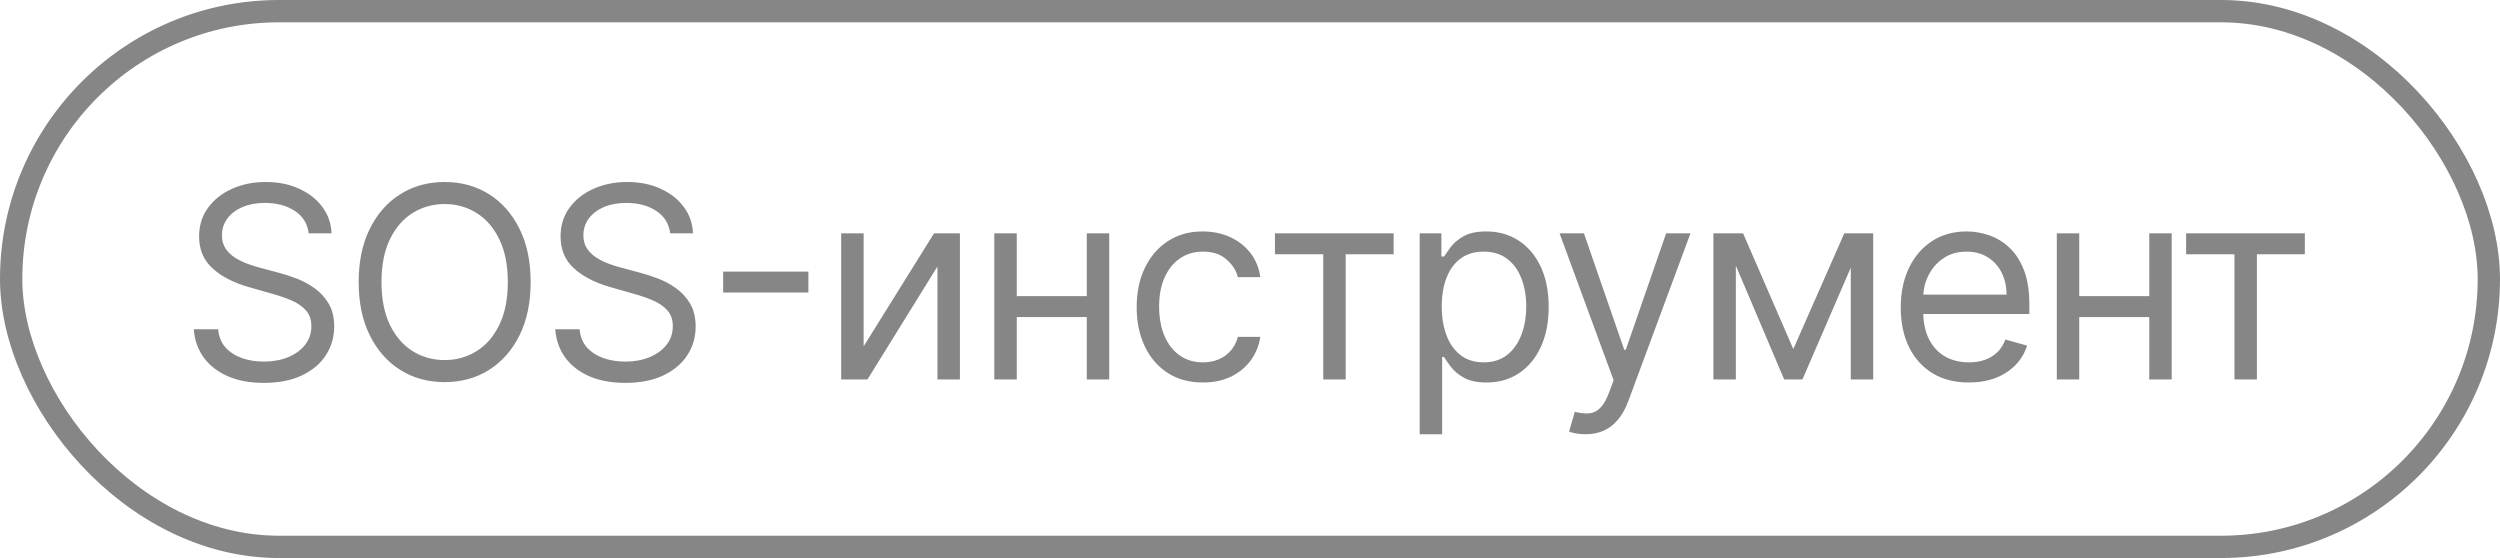
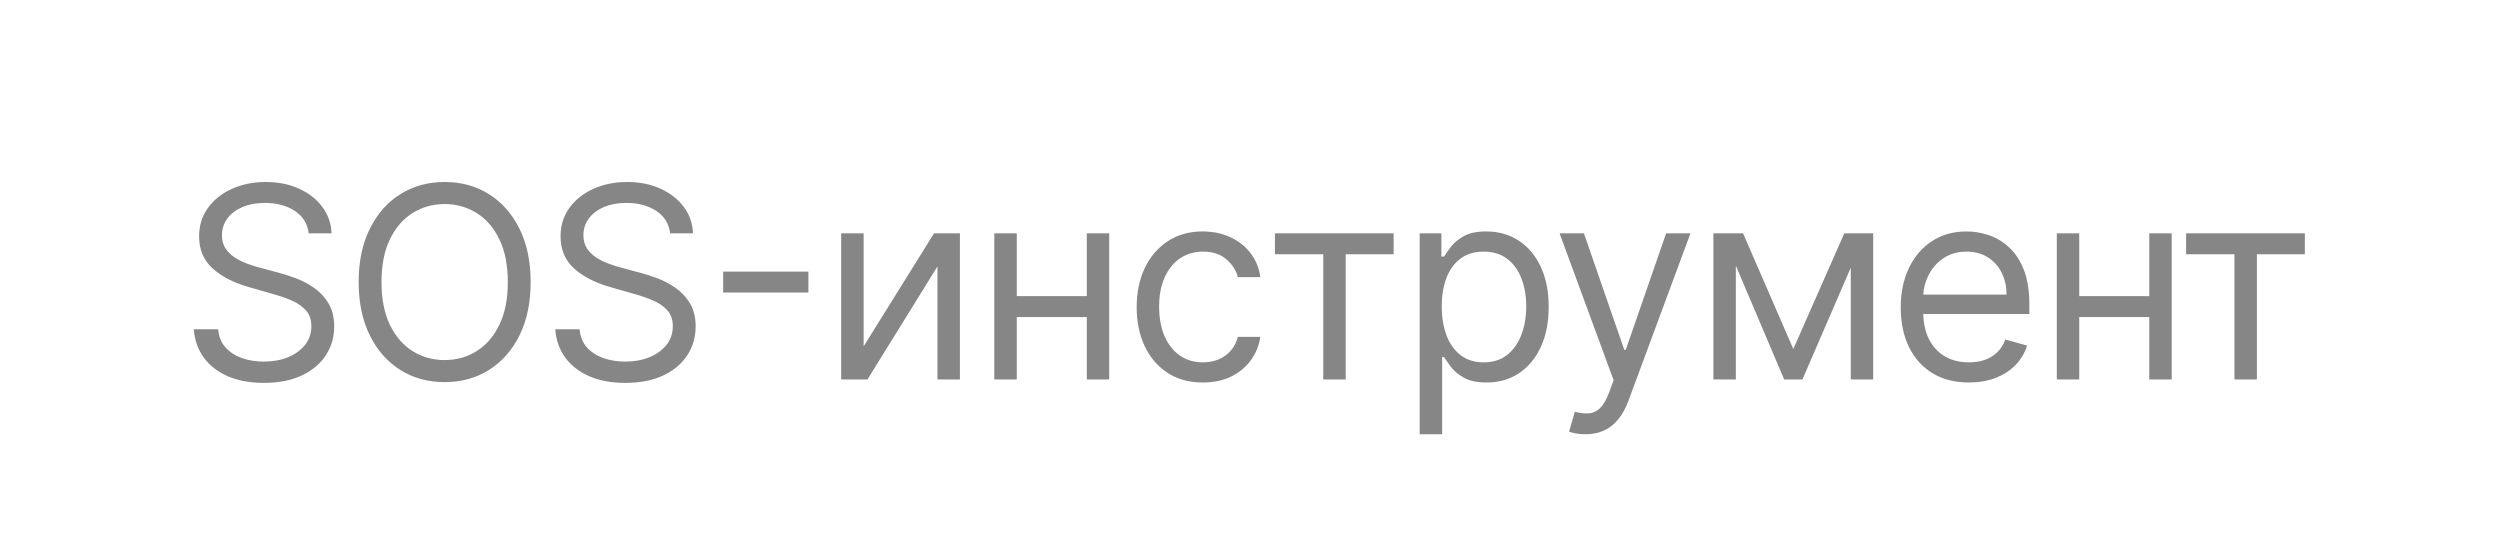
<svg xmlns="http://www.w3.org/2000/svg" width="112" height="25" viewBox="0 0 112 25" fill="none">
  <path d="M13.829 10.454C13.778 10.023 13.571 9.688 13.207 9.449C12.844 9.21 12.398 9.091 11.869 9.091C11.483 9.091 11.145 9.153 10.855 9.278C10.568 9.403 10.344 9.575 10.182 9.794C10.023 10.013 9.943 10.261 9.943 10.54C9.943 10.773 9.999 10.973 10.109 11.141C10.223 11.305 10.368 11.443 10.544 11.554C10.72 11.662 10.905 11.751 11.098 11.822C11.291 11.891 11.469 11.946 11.631 11.989L12.517 12.227C12.744 12.287 12.997 12.369 13.276 12.474C13.557 12.579 13.825 12.723 14.081 12.905C14.339 13.084 14.553 13.314 14.72 13.595C14.888 13.876 14.972 14.222 14.972 14.631C14.972 15.102 14.848 15.528 14.601 15.909C14.357 16.29 13.999 16.592 13.527 16.817C13.058 17.041 12.489 17.153 11.818 17.153C11.193 17.153 10.652 17.053 10.195 16.851C9.74 16.649 9.382 16.368 9.121 16.007C8.862 15.646 8.716 15.227 8.682 14.75H9.773C9.801 15.079 9.912 15.352 10.105 15.568C10.301 15.781 10.548 15.94 10.847 16.046C11.148 16.148 11.472 16.199 11.818 16.199C12.222 16.199 12.584 16.134 12.905 16.003C13.226 15.869 13.48 15.685 13.668 15.449C13.855 15.21 13.949 14.932 13.949 14.614C13.949 14.324 13.868 14.088 13.706 13.906C13.544 13.724 13.331 13.577 13.067 13.463C12.803 13.349 12.517 13.25 12.21 13.165L11.136 12.858C10.454 12.662 9.915 12.382 9.517 12.018C9.119 11.655 8.92 11.179 8.92 10.591C8.92 10.102 9.053 9.676 9.317 9.312C9.584 8.946 9.942 8.662 10.391 8.46C10.842 8.256 11.347 8.153 11.903 8.153C12.466 8.153 12.966 8.254 13.403 8.456C13.841 8.655 14.188 8.928 14.443 9.274C14.702 9.621 14.838 10.014 14.852 10.454H13.829ZM23.773 12.636C23.773 13.557 23.607 14.352 23.274 15.023C22.942 15.693 22.486 16.21 21.906 16.574C21.327 16.938 20.665 17.119 19.921 17.119C19.176 17.119 18.514 16.938 17.935 16.574C17.355 16.21 16.899 15.693 16.567 15.023C16.234 14.352 16.068 13.557 16.068 12.636C16.068 11.716 16.234 10.921 16.567 10.25C16.899 9.58 17.355 9.062 17.935 8.699C18.514 8.335 19.176 8.153 19.921 8.153C20.665 8.153 21.327 8.335 21.906 8.699C22.486 9.062 22.942 9.58 23.274 10.25C23.607 10.921 23.773 11.716 23.773 12.636ZM22.75 12.636C22.75 11.881 22.624 11.243 22.371 10.723C22.121 10.203 21.781 9.81 21.352 9.543C20.926 9.276 20.449 9.142 19.921 9.142C19.392 9.142 18.913 9.276 18.484 9.543C18.058 9.81 17.719 10.203 17.466 10.723C17.216 11.243 17.091 11.881 17.091 12.636C17.091 13.392 17.216 14.03 17.466 14.55C17.719 15.07 18.058 15.463 18.484 15.73C18.913 15.997 19.392 16.131 19.921 16.131C20.449 16.131 20.926 15.997 21.352 15.73C21.781 15.463 22.121 15.07 22.371 14.55C22.624 14.03 22.75 13.392 22.75 12.636ZM30.023 10.454C29.971 10.023 29.764 9.688 29.4 9.449C29.037 9.21 28.591 9.091 28.062 9.091C27.676 9.091 27.338 9.153 27.048 9.278C26.761 9.403 26.537 9.575 26.375 9.794C26.216 10.013 26.136 10.261 26.136 10.54C26.136 10.773 26.192 10.973 26.302 11.141C26.416 11.305 26.561 11.443 26.737 11.554C26.913 11.662 27.098 11.751 27.291 11.822C27.484 11.891 27.662 11.946 27.824 11.989L28.71 12.227C28.937 12.287 29.19 12.369 29.468 12.474C29.75 12.579 30.018 12.723 30.274 12.905C30.532 13.084 30.745 13.314 30.913 13.595C31.081 13.876 31.165 14.222 31.165 14.631C31.165 15.102 31.041 15.528 30.794 15.909C30.549 16.29 30.192 16.592 29.72 16.817C29.251 17.041 28.682 17.153 28.011 17.153C27.386 17.153 26.845 17.053 26.388 16.851C25.933 16.649 25.575 16.368 25.314 16.007C25.055 15.646 24.909 15.227 24.875 14.75H25.966C25.994 15.079 26.105 15.352 26.298 15.568C26.494 15.781 26.741 15.94 27.04 16.046C27.341 16.148 27.665 16.199 28.011 16.199C28.415 16.199 28.777 16.134 29.098 16.003C29.419 15.869 29.673 15.685 29.861 15.449C30.048 15.21 30.142 14.932 30.142 14.614C30.142 14.324 30.061 14.088 29.899 13.906C29.737 13.724 29.524 13.577 29.26 13.463C28.995 13.349 28.71 13.25 28.403 13.165L27.329 12.858C26.648 12.662 26.108 12.382 25.71 12.018C25.312 11.655 25.113 11.179 25.113 10.591C25.113 10.102 25.245 9.676 25.51 9.312C25.777 8.946 26.135 8.662 26.584 8.46C27.035 8.256 27.54 8.153 28.096 8.153C28.659 8.153 29.159 8.254 29.596 8.456C30.034 8.655 30.381 8.928 30.636 9.274C30.895 9.621 31.031 10.014 31.045 10.454H30.023ZM36.216 12.168V13.105H32.398V12.168H36.216ZM38.691 15.517L41.844 10.454H43.004V17H41.998V11.938L38.861 17H37.685V10.454H38.691V15.517ZM48.926 13.267V14.204H45.312V13.267H48.926ZM45.551 10.454V17H44.545V10.454H45.551ZM49.693 10.454V17H48.688V10.454H49.693ZM53.889 17.136C53.275 17.136 52.747 16.991 52.304 16.702C51.861 16.412 51.52 16.013 51.281 15.504C51.042 14.996 50.923 14.415 50.923 13.761C50.923 13.097 51.045 12.51 51.289 12.001C51.537 11.49 51.88 11.091 52.321 10.804C52.764 10.514 53.281 10.369 53.872 10.369C54.332 10.369 54.747 10.454 55.116 10.625C55.486 10.796 55.788 11.034 56.024 11.341C56.26 11.648 56.406 12.006 56.463 12.415H55.457C55.38 12.117 55.21 11.852 54.946 11.622C54.684 11.389 54.332 11.273 53.889 11.273C53.497 11.273 53.153 11.375 52.858 11.579C52.565 11.781 52.336 12.067 52.172 12.436C52.01 12.803 51.929 13.233 51.929 13.727C51.929 14.233 52.008 14.673 52.167 15.048C52.329 15.423 52.556 15.714 52.849 15.922C53.145 16.129 53.491 16.233 53.889 16.233C54.15 16.233 54.388 16.188 54.601 16.097C54.814 16.006 54.994 15.875 55.142 15.704C55.289 15.534 55.395 15.329 55.457 15.091H56.463C56.406 15.477 56.265 15.825 56.041 16.135C55.819 16.442 55.525 16.686 55.159 16.868C54.795 17.047 54.372 17.136 53.889 17.136ZM57.117 11.392V10.454H62.435V11.392H60.288V17H59.282V11.392H57.117ZM63.602 19.454V10.454H64.574V11.494H64.693C64.767 11.381 64.87 11.236 65 11.06C65.134 10.881 65.324 10.722 65.571 10.582C65.821 10.44 66.159 10.369 66.585 10.369C67.137 10.369 67.622 10.507 68.043 10.783C68.463 11.058 68.791 11.449 69.027 11.954C69.263 12.46 69.381 13.057 69.381 13.744C69.381 14.438 69.263 15.038 69.027 15.547C68.791 16.053 68.465 16.445 68.047 16.723C67.629 16.999 67.148 17.136 66.603 17.136C66.182 17.136 65.845 17.067 65.593 16.928C65.34 16.785 65.145 16.625 65.009 16.446C64.872 16.264 64.767 16.114 64.693 15.994H64.608V19.454H63.602ZM64.591 13.727C64.591 14.222 64.664 14.658 64.808 15.036C64.953 15.411 65.165 15.704 65.443 15.918C65.722 16.128 66.063 16.233 66.466 16.233C66.887 16.233 67.237 16.122 67.519 15.901C67.803 15.676 68.016 15.375 68.158 14.997C68.303 14.617 68.375 14.193 68.375 13.727C68.375 13.267 68.304 12.852 68.162 12.483C68.023 12.111 67.811 11.817 67.527 11.601C67.246 11.382 66.892 11.273 66.466 11.273C66.057 11.273 65.713 11.376 65.435 11.584C65.156 11.788 64.946 12.075 64.804 12.445C64.662 12.811 64.591 13.239 64.591 13.727ZM71.028 19.454C70.858 19.454 70.706 19.44 70.572 19.412C70.439 19.386 70.347 19.361 70.295 19.335L70.551 18.449C70.795 18.511 71.011 18.534 71.199 18.517C71.386 18.5 71.552 18.416 71.697 18.266C71.845 18.118 71.98 17.878 72.102 17.546L72.29 17.034L69.869 10.454H70.96L72.767 15.671H72.835L74.642 10.454H75.733L72.954 17.954C72.829 18.293 72.675 18.572 72.49 18.794C72.305 19.018 72.091 19.185 71.847 19.293C71.605 19.401 71.332 19.454 71.028 19.454ZM80.34 15.636L82.624 10.454H83.579L80.749 17H79.931L77.152 10.454H78.09L80.34 15.636ZM77.766 10.454V17H76.76V10.454H77.766ZM82.914 17V10.454H83.919V17H82.914ZM88.205 17.136C87.574 17.136 87.03 16.997 86.573 16.719C86.118 16.438 85.767 16.046 85.52 15.543C85.276 15.037 85.153 14.449 85.153 13.778C85.153 13.108 85.276 12.517 85.52 12.006C85.767 11.492 86.111 11.091 86.551 10.804C86.994 10.514 87.511 10.369 88.102 10.369C88.443 10.369 88.78 10.426 89.112 10.54C89.445 10.653 89.747 10.838 90.02 11.094C90.293 11.347 90.51 11.682 90.672 12.099C90.834 12.517 90.915 13.031 90.915 13.642V14.068H85.869V13.199H89.892C89.892 12.829 89.818 12.5 89.671 12.21C89.526 11.921 89.318 11.692 89.048 11.524C88.781 11.357 88.466 11.273 88.102 11.273C87.702 11.273 87.355 11.372 87.063 11.571C86.773 11.767 86.55 12.023 86.394 12.338C86.237 12.653 86.159 12.992 86.159 13.352V13.932C86.159 14.426 86.244 14.845 86.415 15.189C86.588 15.53 86.828 15.79 87.135 15.969C87.442 16.145 87.798 16.233 88.205 16.233C88.469 16.233 88.707 16.196 88.921 16.122C89.136 16.046 89.323 15.932 89.479 15.781C89.635 15.628 89.756 15.438 89.841 15.21L90.813 15.483C90.71 15.812 90.538 16.102 90.297 16.352C90.055 16.599 89.757 16.793 89.402 16.932C89.047 17.068 88.648 17.136 88.205 17.136ZM96.525 13.267V14.204H92.912V13.267H96.525ZM93.15 10.454V17H92.145V10.454H93.15ZM97.292 10.454V17H96.287V10.454H97.292ZM97.938 11.392V10.454H103.257V11.392H101.109V17H100.103V11.392H97.938Z" fill="#868686" />
-   <rect x="0.5" y="0.5" width="111" height="24" rx="12" stroke="#868686" />
</svg>